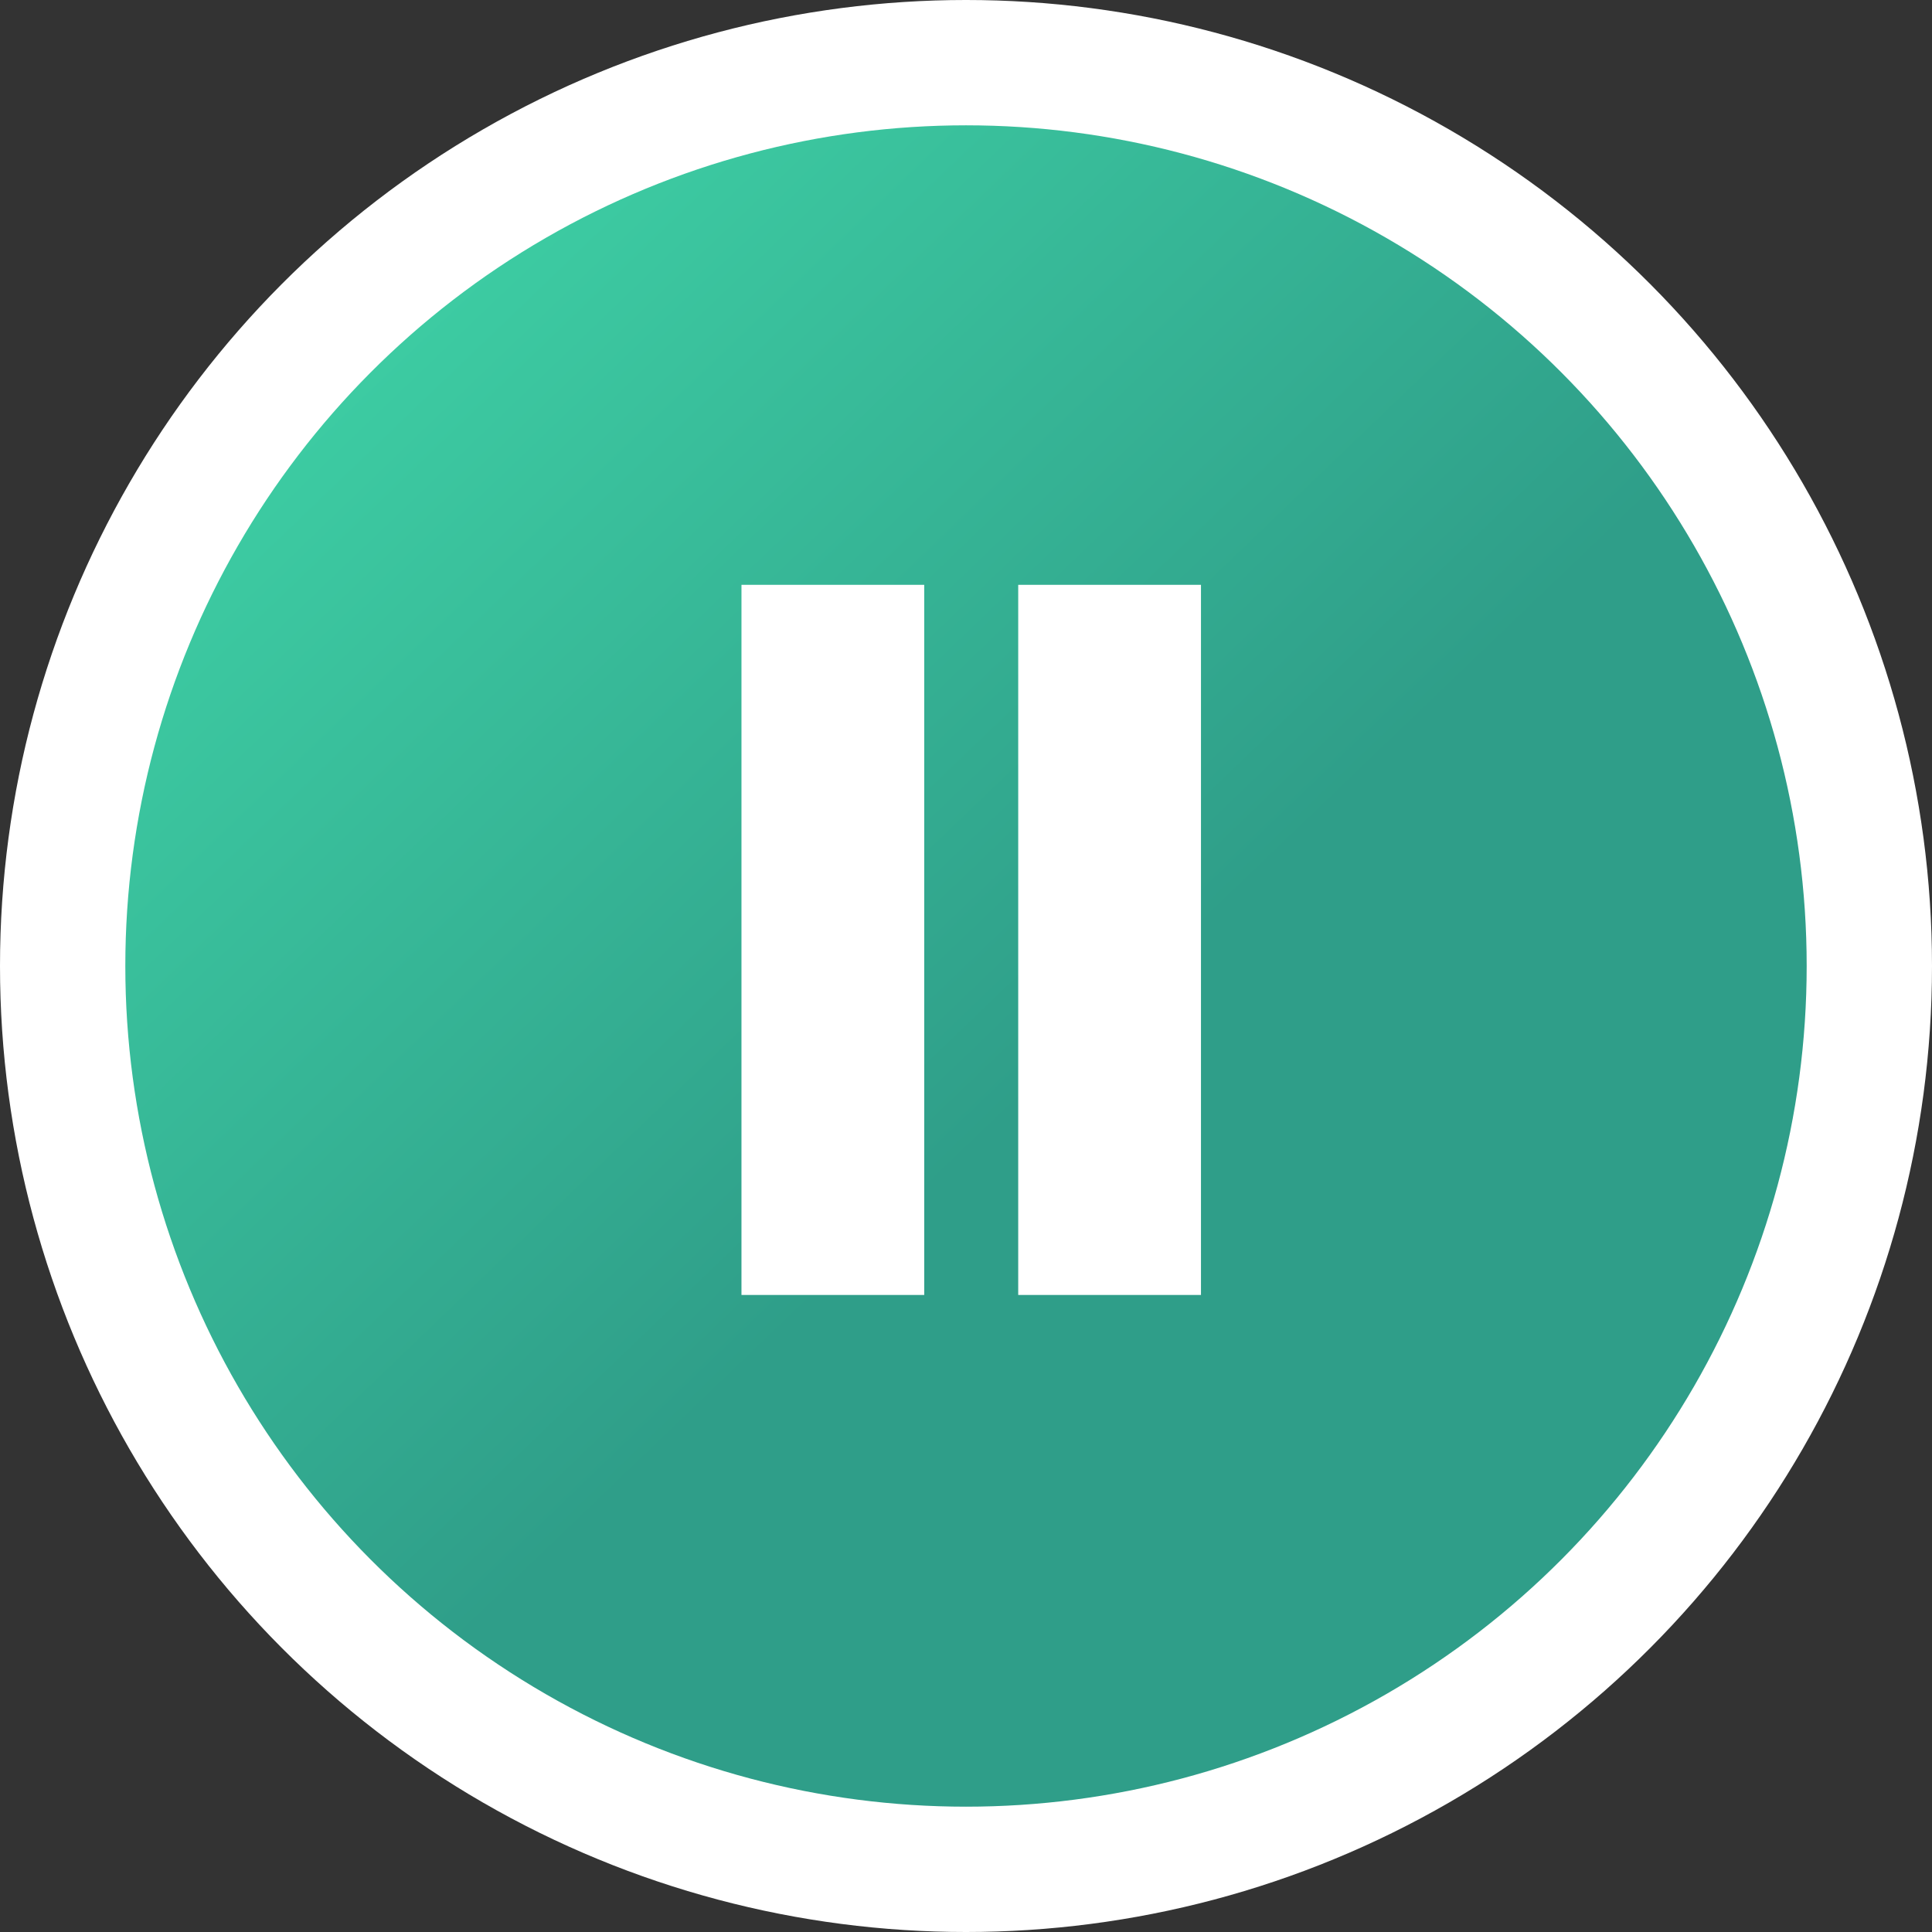
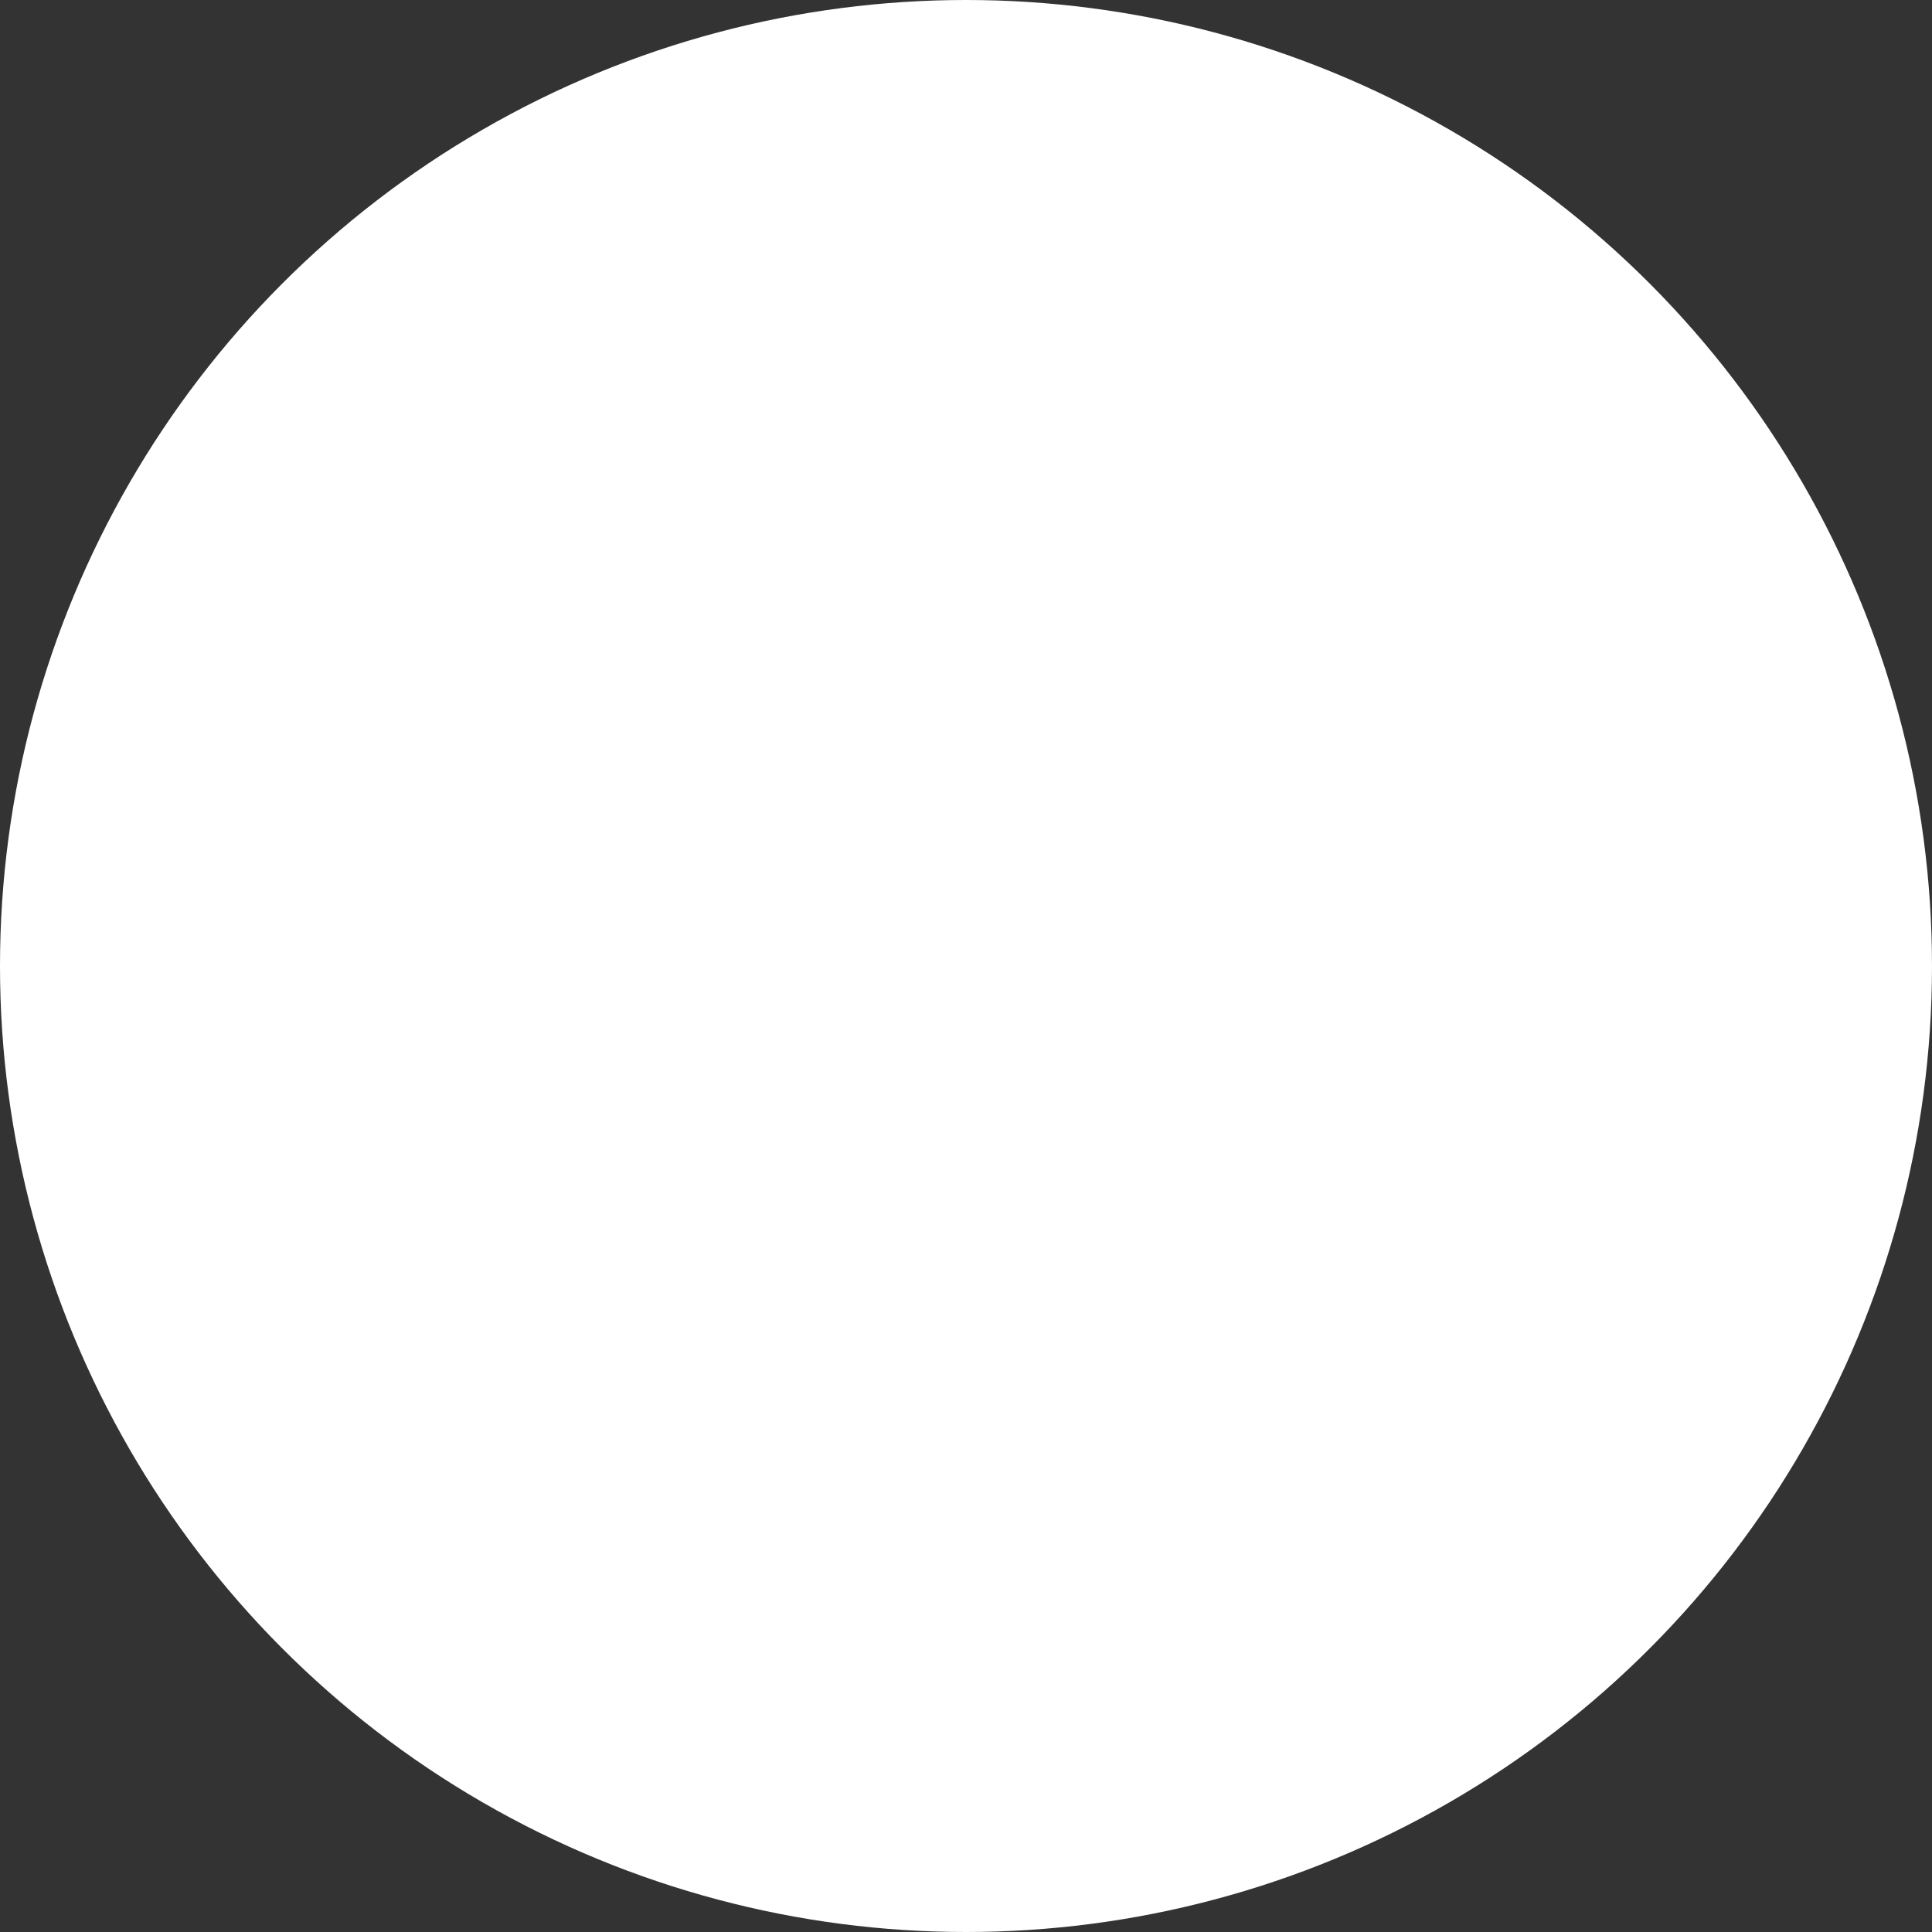
<svg xmlns="http://www.w3.org/2000/svg" version="1.1" id="_圖層_1" x="0px" y="0px" viewBox="0 0 37 37" style="enable-background:new 0 0 37 37;" xml:space="preserve">
  <rect x="0" y="0" width="37" height="37" fill="#333333" stroke="none" />
  <style type="text/css">
	.st0{fill:#FFFFFF;}
	.st1{fill:url(#SVGID_1_);}
</style>
  <circle class="st0" cx="18.5" cy="18.5" r="18.5" />
  <linearGradient id="SVGID_1_" gradientUnits="userSpaceOnUse" x1="21.244" y1="21.361" x2="-1.031" y2="-1.859">
    <stop offset="3.940817e-02" style="stop-color:#2F9E89" />
    <stop offset="0.765" style="stop-color:#40D6A8" />
  </linearGradient>
-   <circle class="st1" cx="18.5" cy="18.5" r="16.1" />
  <g>
-     <rect x="14.2" y="11.2" class="st0" width="3.5" height="13.6" />
-     <rect x="19.5" y="11.2" class="st0" width="3.5" height="13.6" />
-   </g>
+     </g>
</svg>